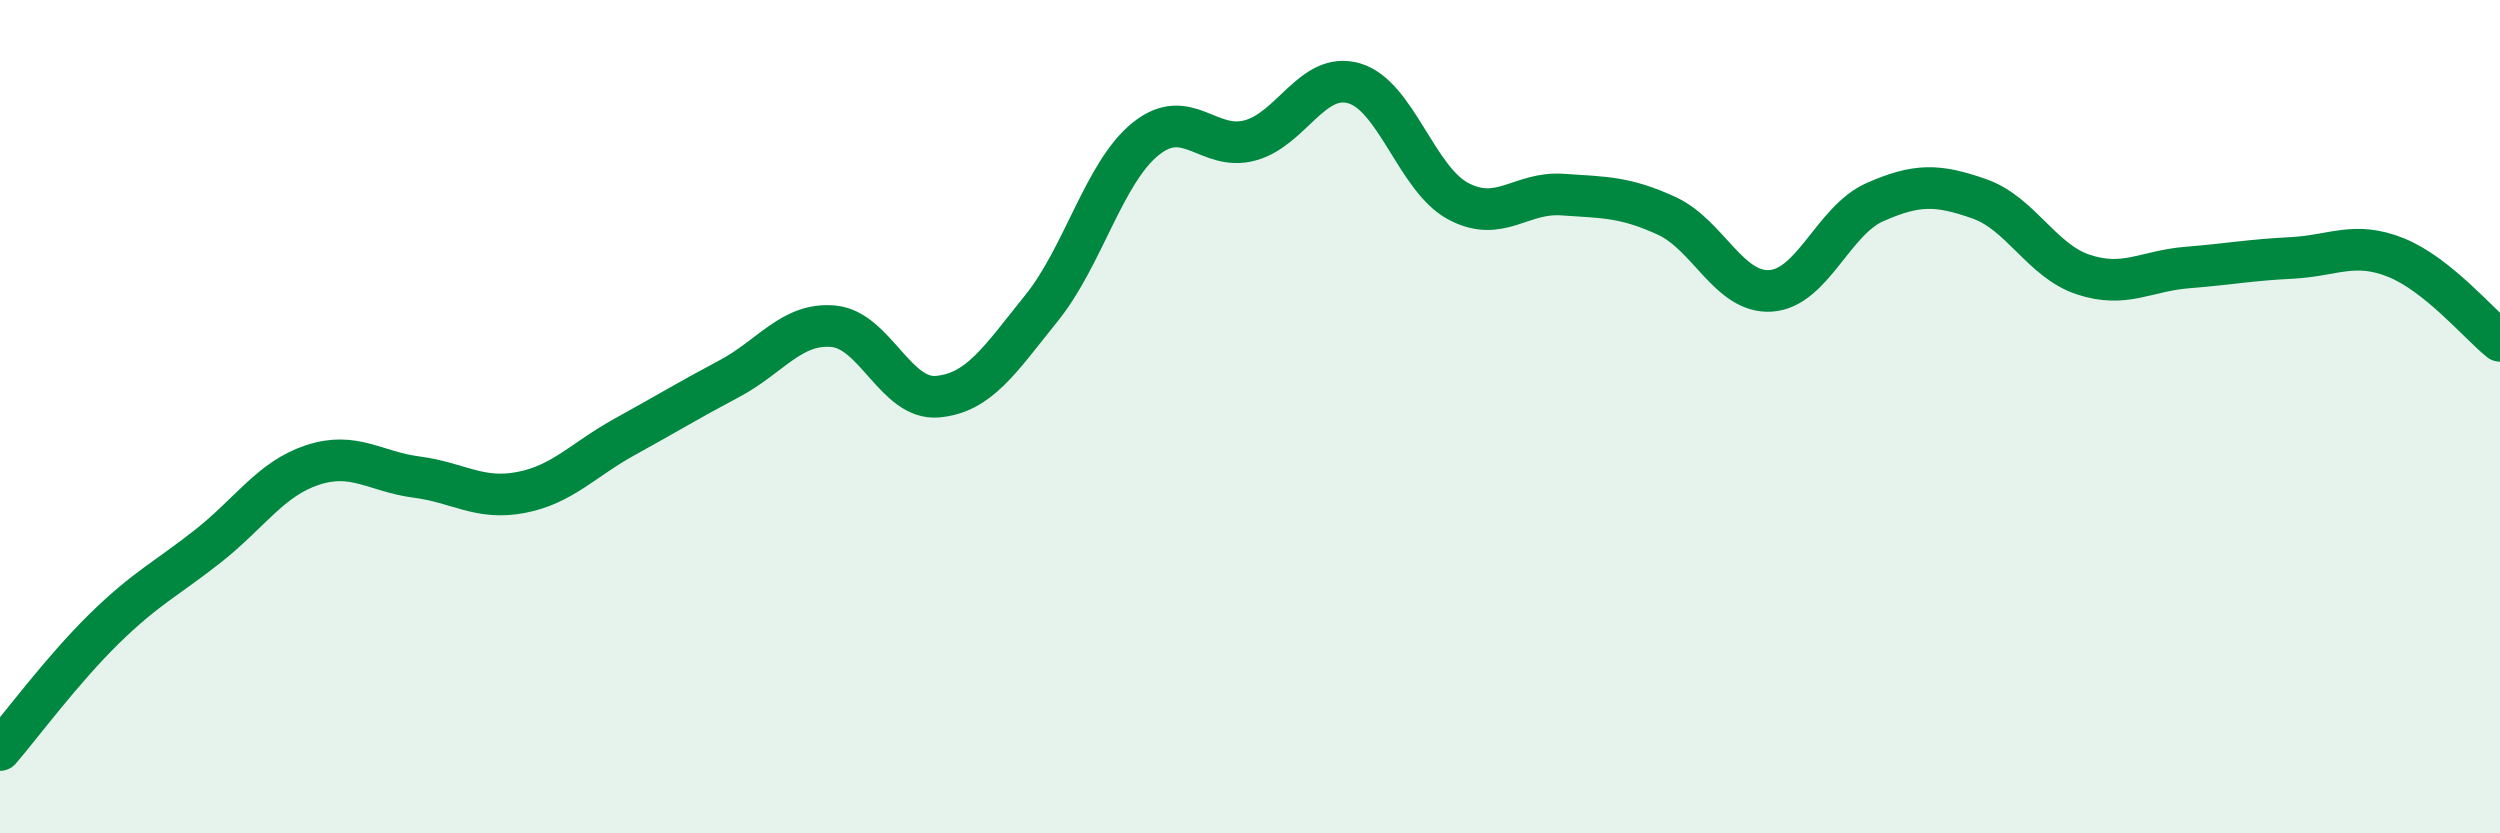
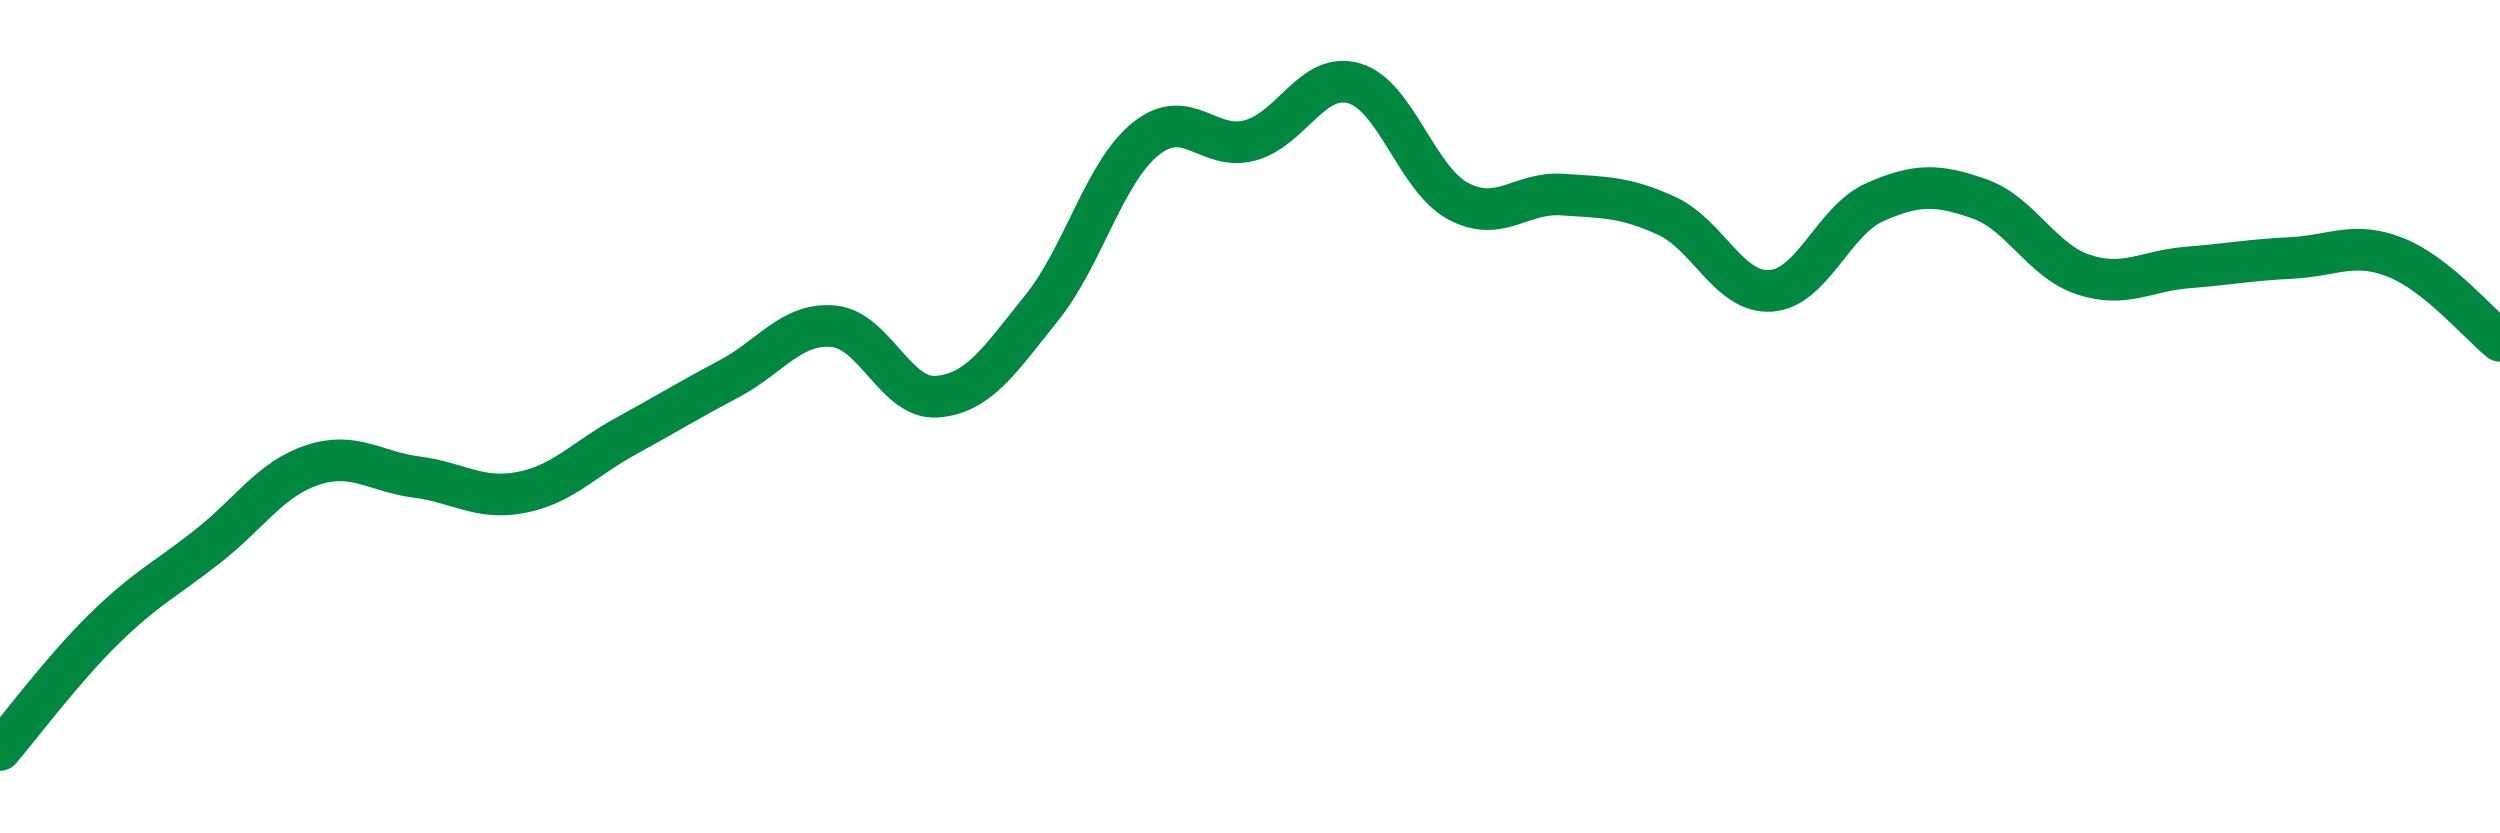
<svg xmlns="http://www.w3.org/2000/svg" width="60" height="20" viewBox="0 0 60 20">
-   <path d="M 0,18 C 0.5,17.42 1.5,16.07 2.5,15.09 C 3.5,14.11 4,13.89 5,13.1 C 6,12.31 6.5,11.49 7.5,11.16 C 8.5,10.83 9,11.32 10,11.45 C 11,11.58 11.5,12.01 12.5,11.82 C 13.5,11.63 14,11.03 15,10.48 C 16,9.93 16.5,9.62 17.5,9.09 C 18.5,8.56 19,7.74 20,7.83 C 21,7.92 21.5,9.61 22.5,9.52 C 23.5,9.43 24,8.63 25,7.39 C 26,6.15 26.5,4.13 27.5,3.33 C 28.5,2.53 29,3.64 30,3.37 C 31,3.1 31.5,1.71 32.5,2 C 33.5,2.29 34,4.3 35,4.83 C 36,5.36 36.5,4.6 37.5,4.67 C 38.5,4.74 39,4.72 40,5.18 C 41,5.64 41.5,7.05 42.5,6.98 C 43.5,6.91 44,5.29 45,4.85 C 46,4.41 46.5,4.42 47.5,4.77 C 48.5,5.12 49,6.26 50,6.59 C 51,6.92 51.5,6.5 52.5,6.42 C 53.5,6.34 54,6.24 55,6.19 C 56,6.14 56.5,5.78 57.5,6.18 C 58.5,6.58 59.5,7.78 60,8.18L60 20L0 20Z" fill="#008740" opacity="0.1" stroke-linecap="round" stroke-linejoin="round" />
  <path d="M 0,18 C 0.5,17.42 1.5,16.07 2.5,15.09 C 3.5,14.11 4,13.89 5,13.1 C 6,12.31 6.5,11.49 7.5,11.16 C 8.5,10.83 9,11.32 10,11.45 C 11,11.58 11.5,12.01 12.5,11.82 C 13.5,11.63 14,11.03 15,10.48 C 16,9.93 16.5,9.62 17.5,9.09 C 18.5,8.56 19,7.74 20,7.83 C 21,7.92 21.5,9.61 22.5,9.52 C 23.5,9.43 24,8.63 25,7.39 C 26,6.15 26.5,4.13 27.5,3.33 C 28.5,2.53 29,3.64 30,3.37 C 31,3.1 31.5,1.71 32.5,2 C 33.5,2.29 34,4.3 35,4.83 C 36,5.36 36.5,4.6 37.5,4.67 C 38.5,4.74 39,4.72 40,5.18 C 41,5.64 41.5,7.05 42.5,6.98 C 43.5,6.91 44,5.29 45,4.85 C 46,4.41 46.5,4.42 47.5,4.77 C 48.5,5.12 49,6.26 50,6.59 C 51,6.92 51.5,6.5 52.5,6.42 C 53.5,6.34 54,6.24 55,6.19 C 56,6.14 56.5,5.78 57.5,6.18 C 58.5,6.58 59.5,7.78 60,8.18" stroke="#008740" stroke-width="1" fill="none" stroke-linecap="round" stroke-linejoin="round" />
</svg>